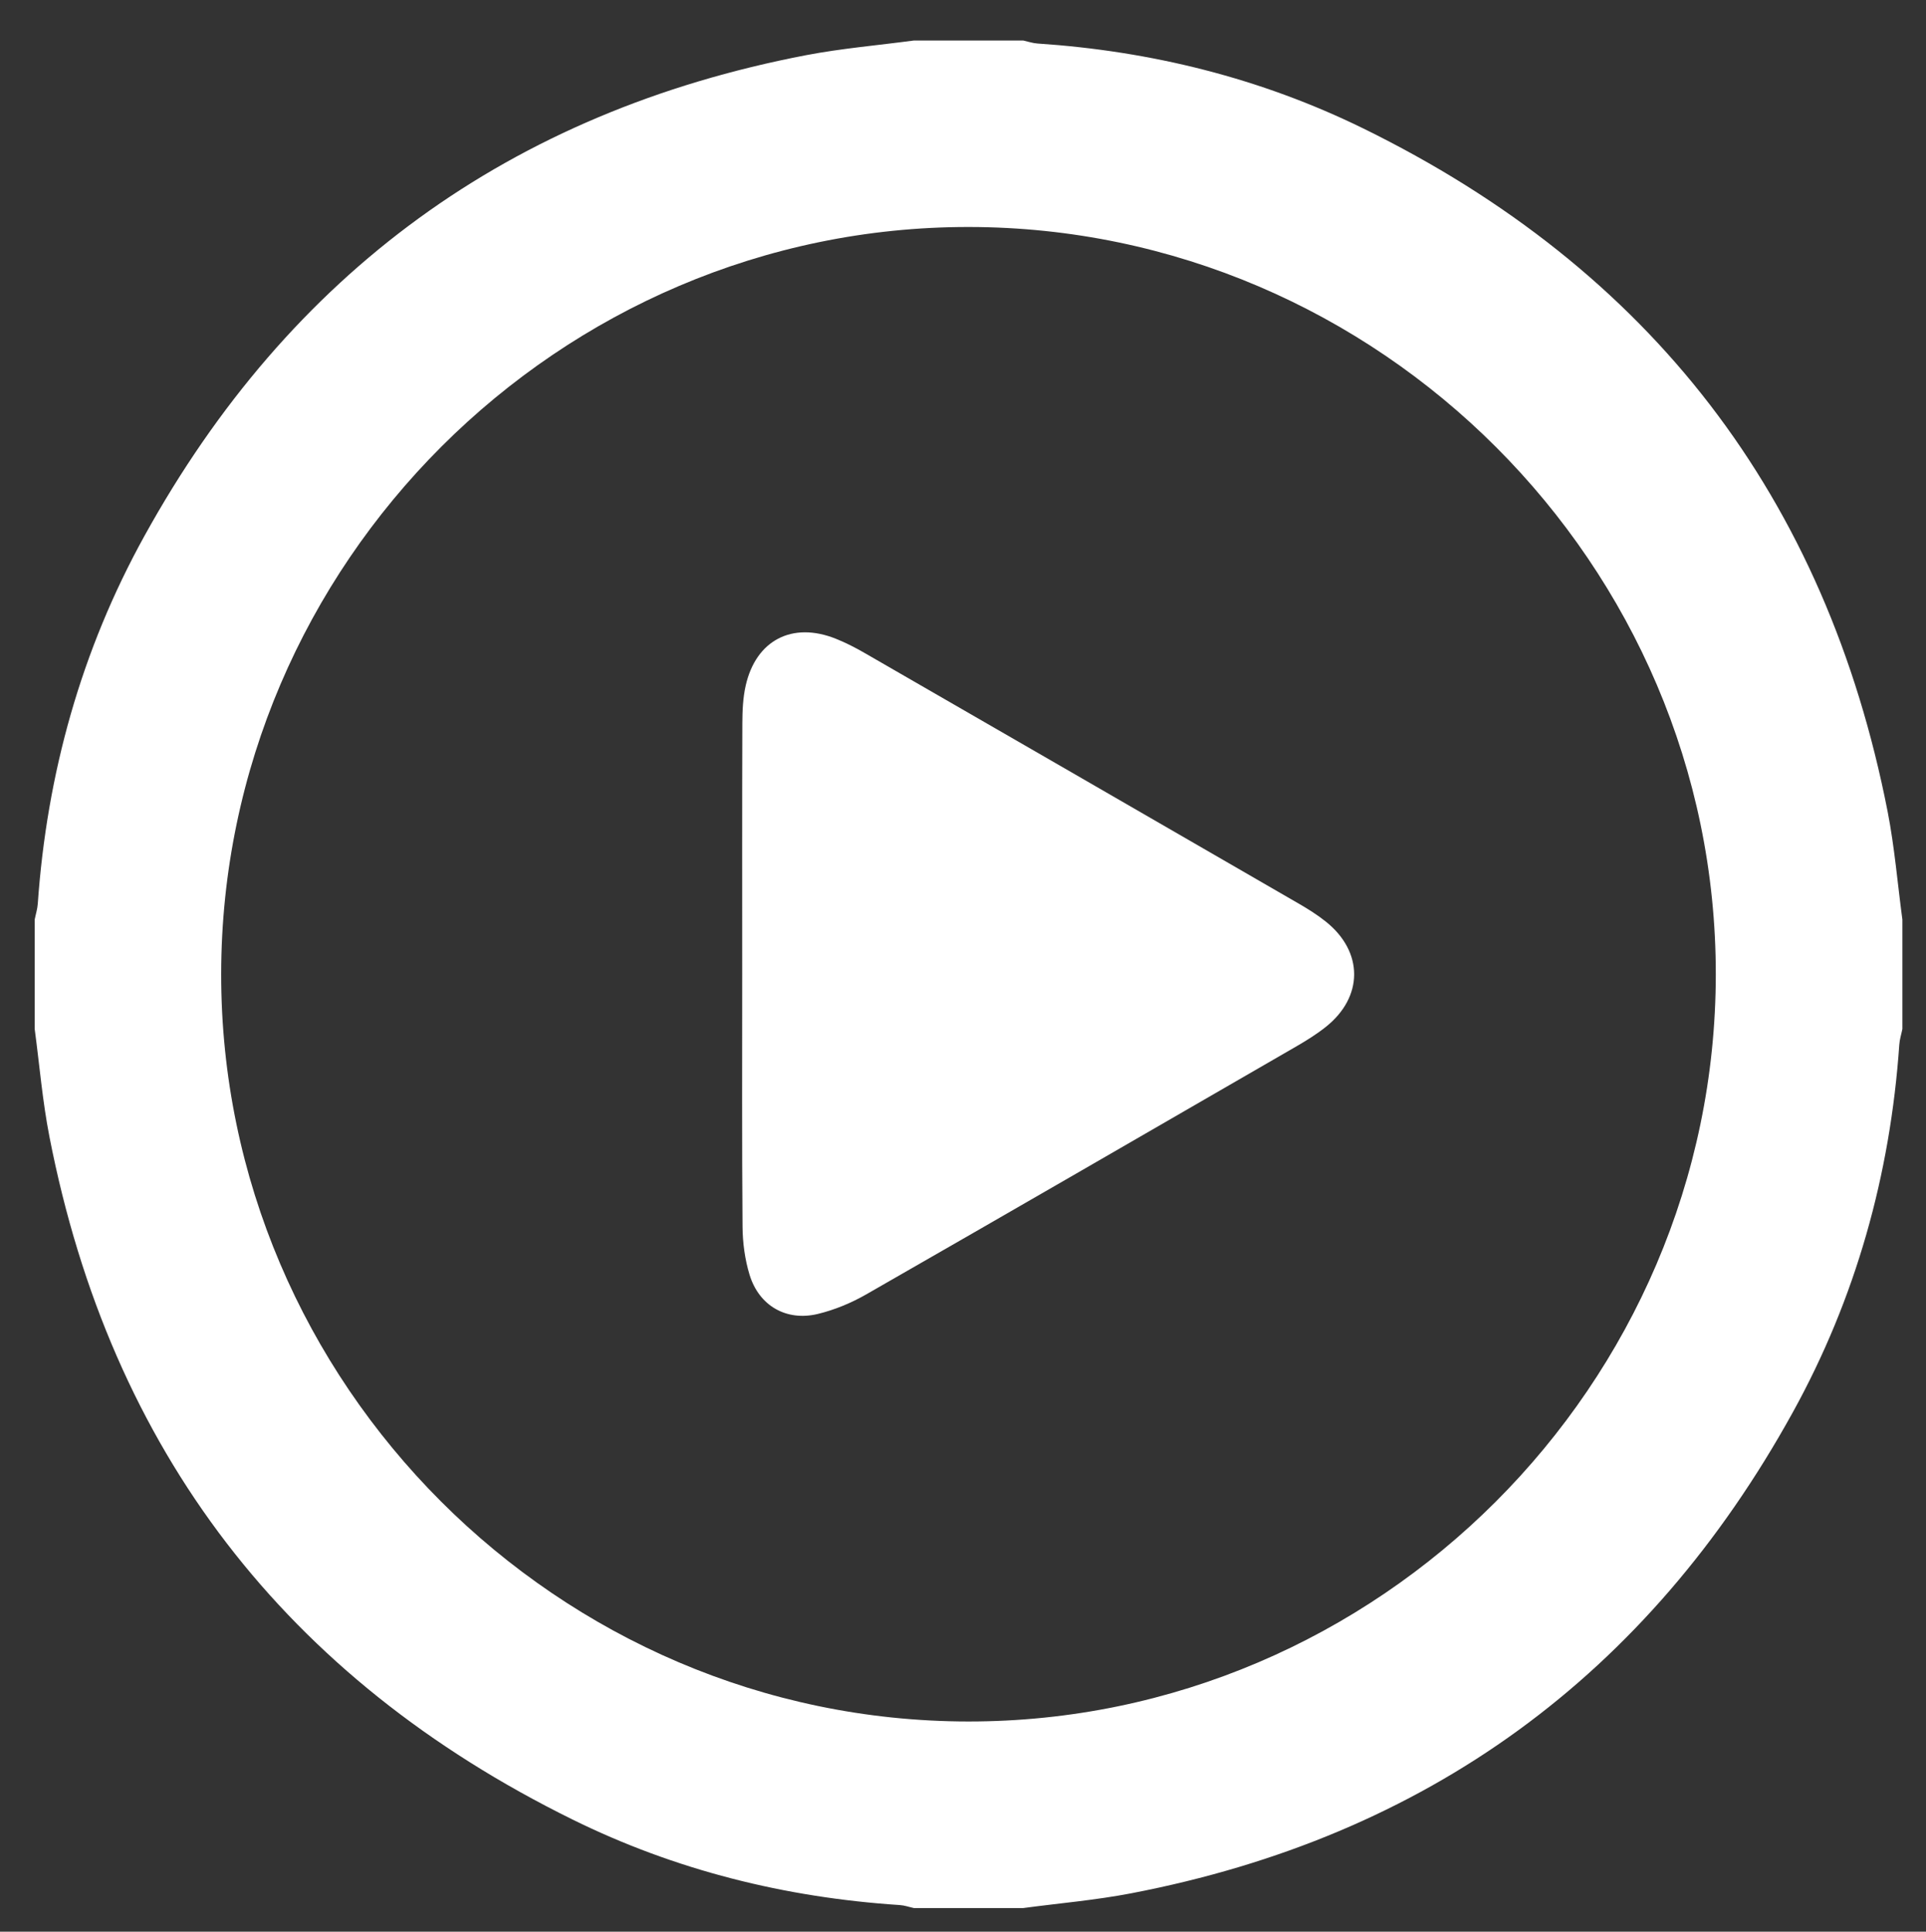
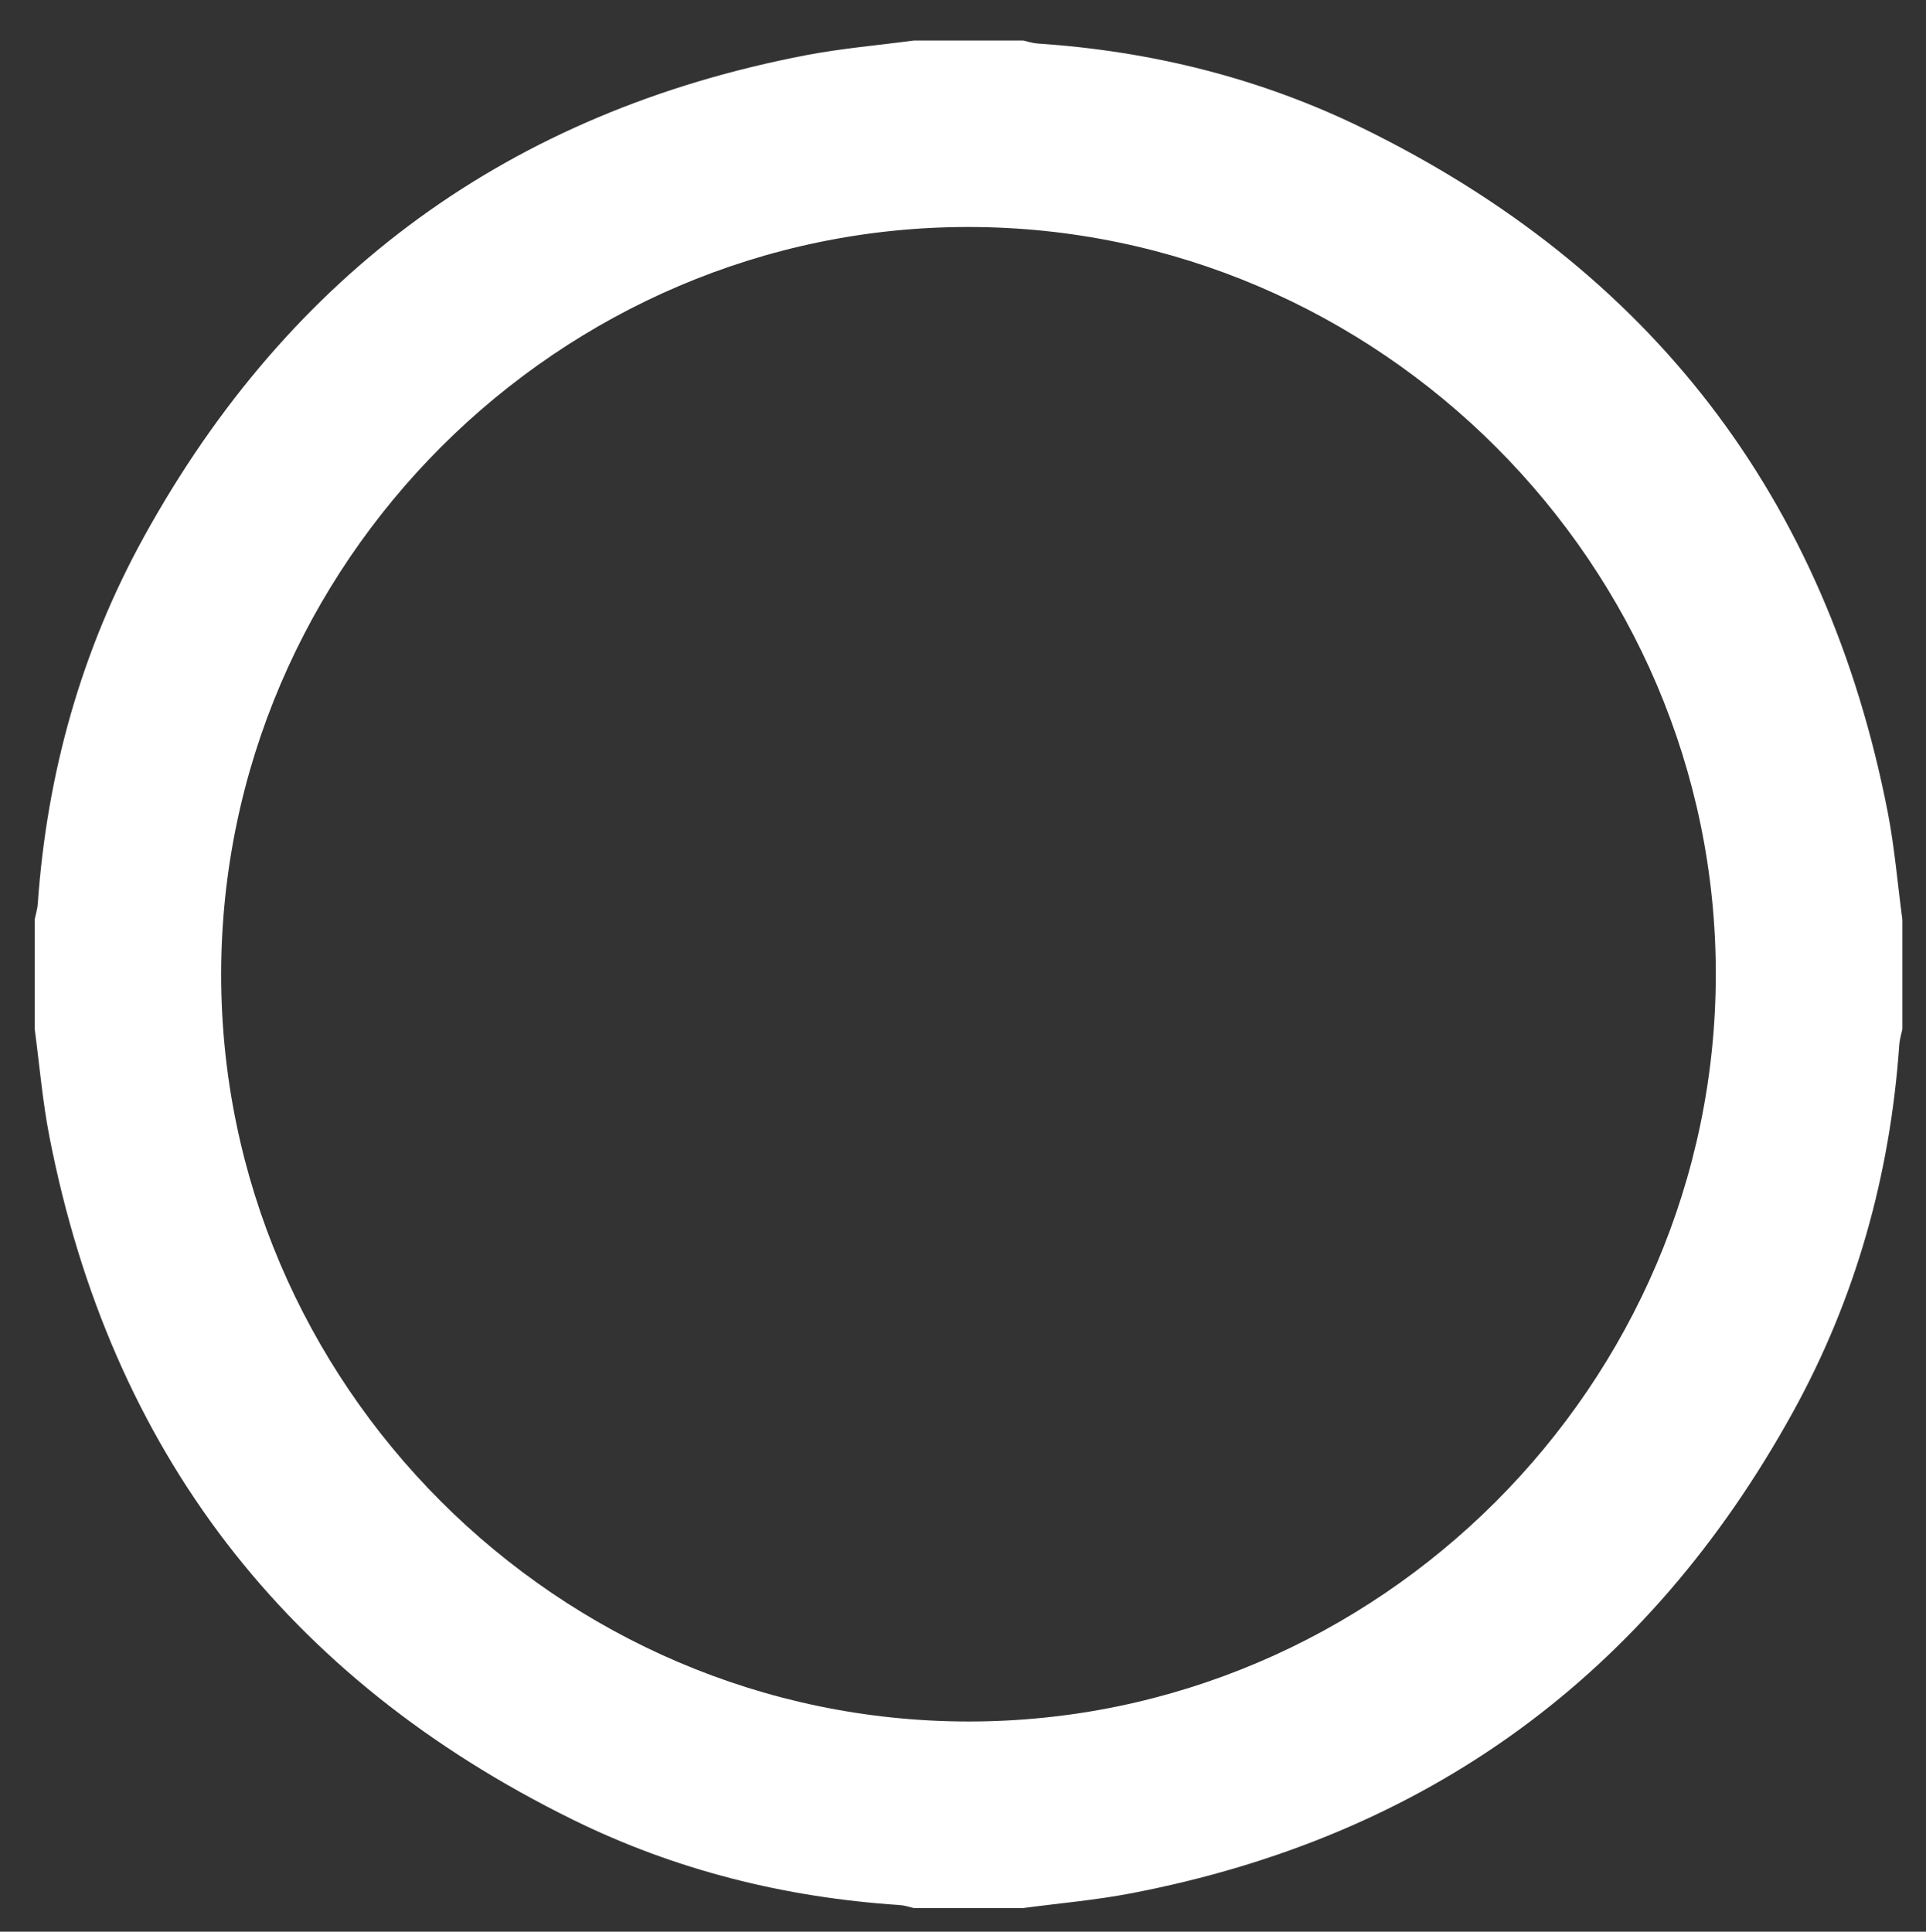
<svg xmlns="http://www.w3.org/2000/svg" version="1.1" id="Warstwa_1" x="0px" y="0px" width="41.25px" height="41.375px" viewBox="0 0 41.25 41.375" enable-background="new 0 0 41.25 41.375" xml:space="preserve">
  <rect x="0" y="0" width="41.25" height="41.375" fill="#333333" stroke="none" />
  <g>
    <path fill-rule="evenodd" clip-rule="evenodd" fill="#FFFFFF" d="M0.743,22.04c0-0.782,0-1.563,0-2.344   c0.022-0.112,0.058-0.224,0.066-0.337c0.195-2.79,0.933-5.433,2.283-7.877c3.111-5.633,7.836-9.083,14.167-10.299   c0.763-0.146,1.541-0.212,2.313-0.315c0.781,0,1.563,0,2.344,0c0.101,0.022,0.2,0.057,0.302,0.064   c2.44,0.162,4.781,0.742,6.975,1.817c6.156,3.018,9.918,7.9,11.236,14.639c0.148,0.761,0.212,1.539,0.315,2.309   c0,0.781,0,1.562,0,2.344c-0.022,0.111-0.059,0.223-0.066,0.336c-0.194,2.79-0.933,5.434-2.283,7.878   c-3.11,5.633-7.836,9.082-14.166,10.298c-0.764,0.147-1.542,0.213-2.313,0.316c-0.781,0-1.563,0-2.344,0   c-0.101-0.022-0.2-0.058-0.302-0.064c-2.455-0.161-4.809-0.747-7.01-1.833c-6.134-3.023-9.889-7.897-11.201-14.623   C0.91,23.587,0.846,22.81,0.743,22.04z M20.749,4.862c-8.775-0.007-16.004,7.216-16.012,16c-0.007,8.775,7.216,16.004,16,16.011   c8.775,0.007,16.004-7.216,16.011-16C36.756,12.099,29.532,4.87,20.749,4.862z" />
-     <path fill-rule="evenodd" clip-rule="evenodd" fill="#FFFFFF" d="M15.896,20.846c0-1.783-0.003-3.566,0.003-5.349   c0.001-0.271,0.012-0.55,0.072-0.813c0.22-0.973,0.999-1.374,1.927-1.004c0.216,0.086,0.426,0.194,0.628,0.311   c3.098,1.786,6.193,3.573,9.288,5.363c0.202,0.117,0.402,0.242,0.584,0.388c0.807,0.646,0.806,1.611-0.003,2.254   c-0.192,0.153-0.404,0.285-0.617,0.409c-3.072,1.776-6.145,3.555-9.224,5.319c-0.322,0.185-0.679,0.333-1.039,0.42   c-0.674,0.162-1.258-0.175-1.461-0.838c-0.101-0.33-0.148-0.688-0.151-1.034C15.889,24.464,15.896,22.655,15.896,20.846z" />
  </g>
</svg>